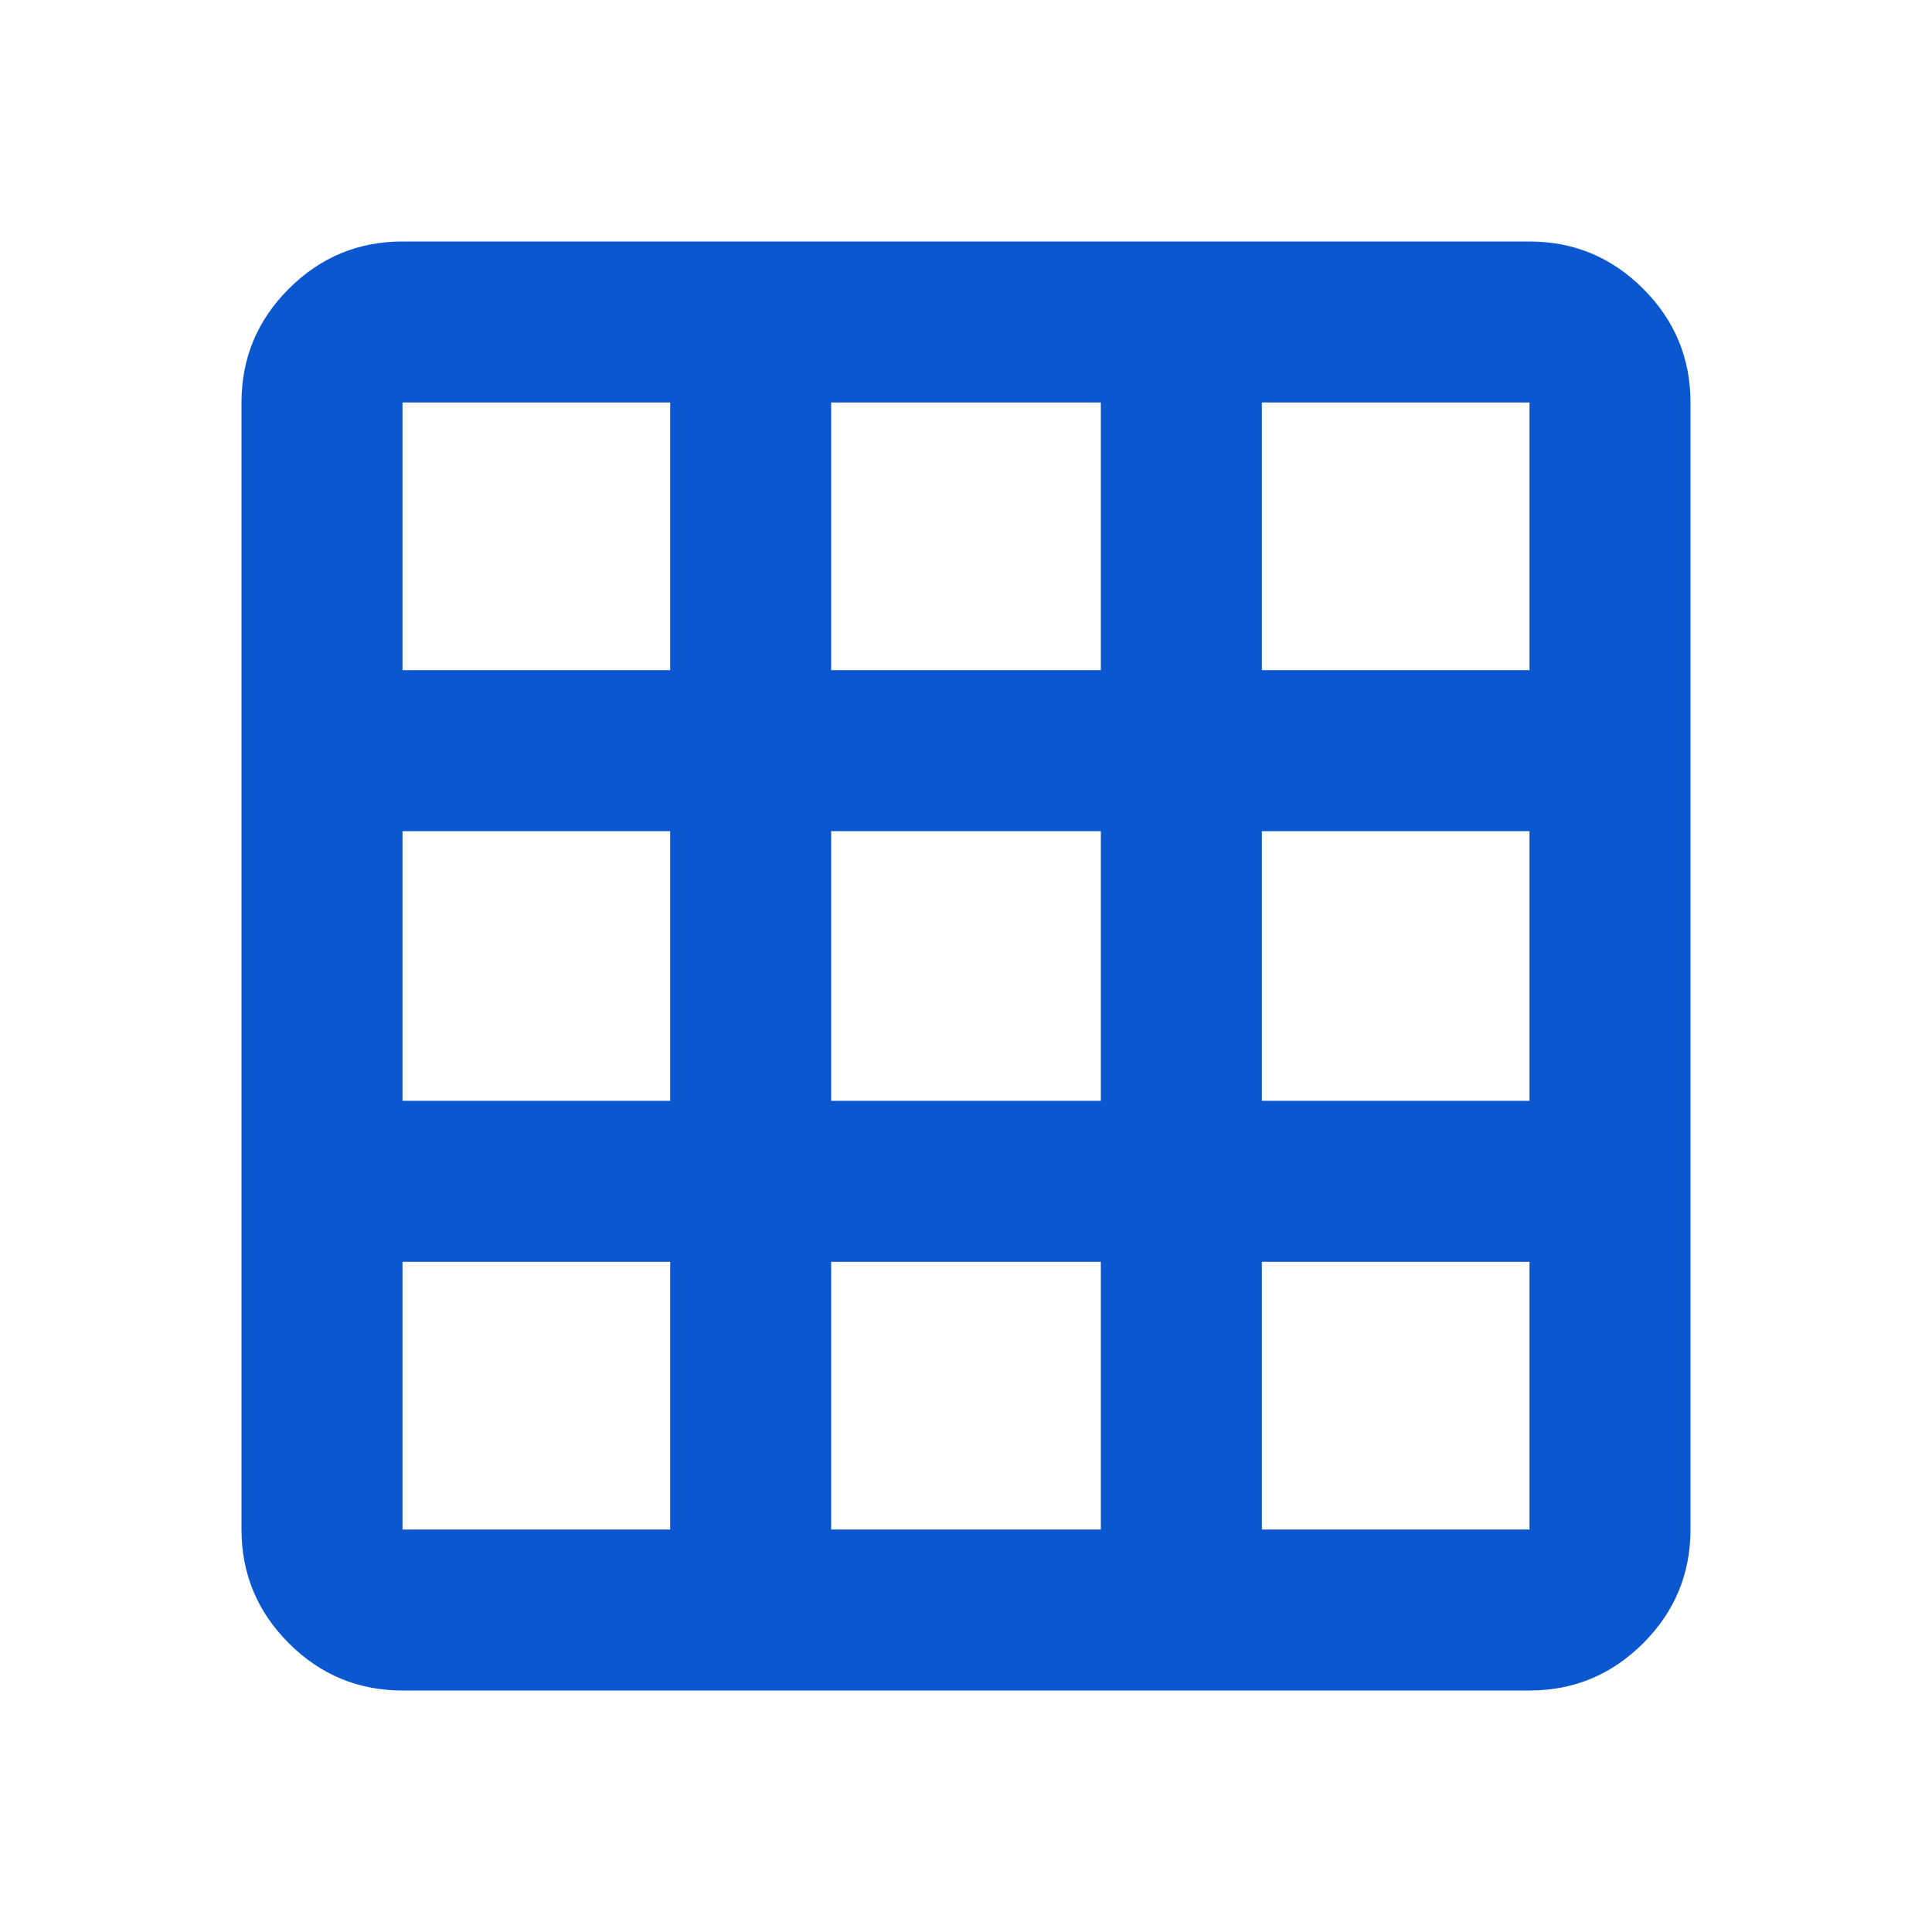
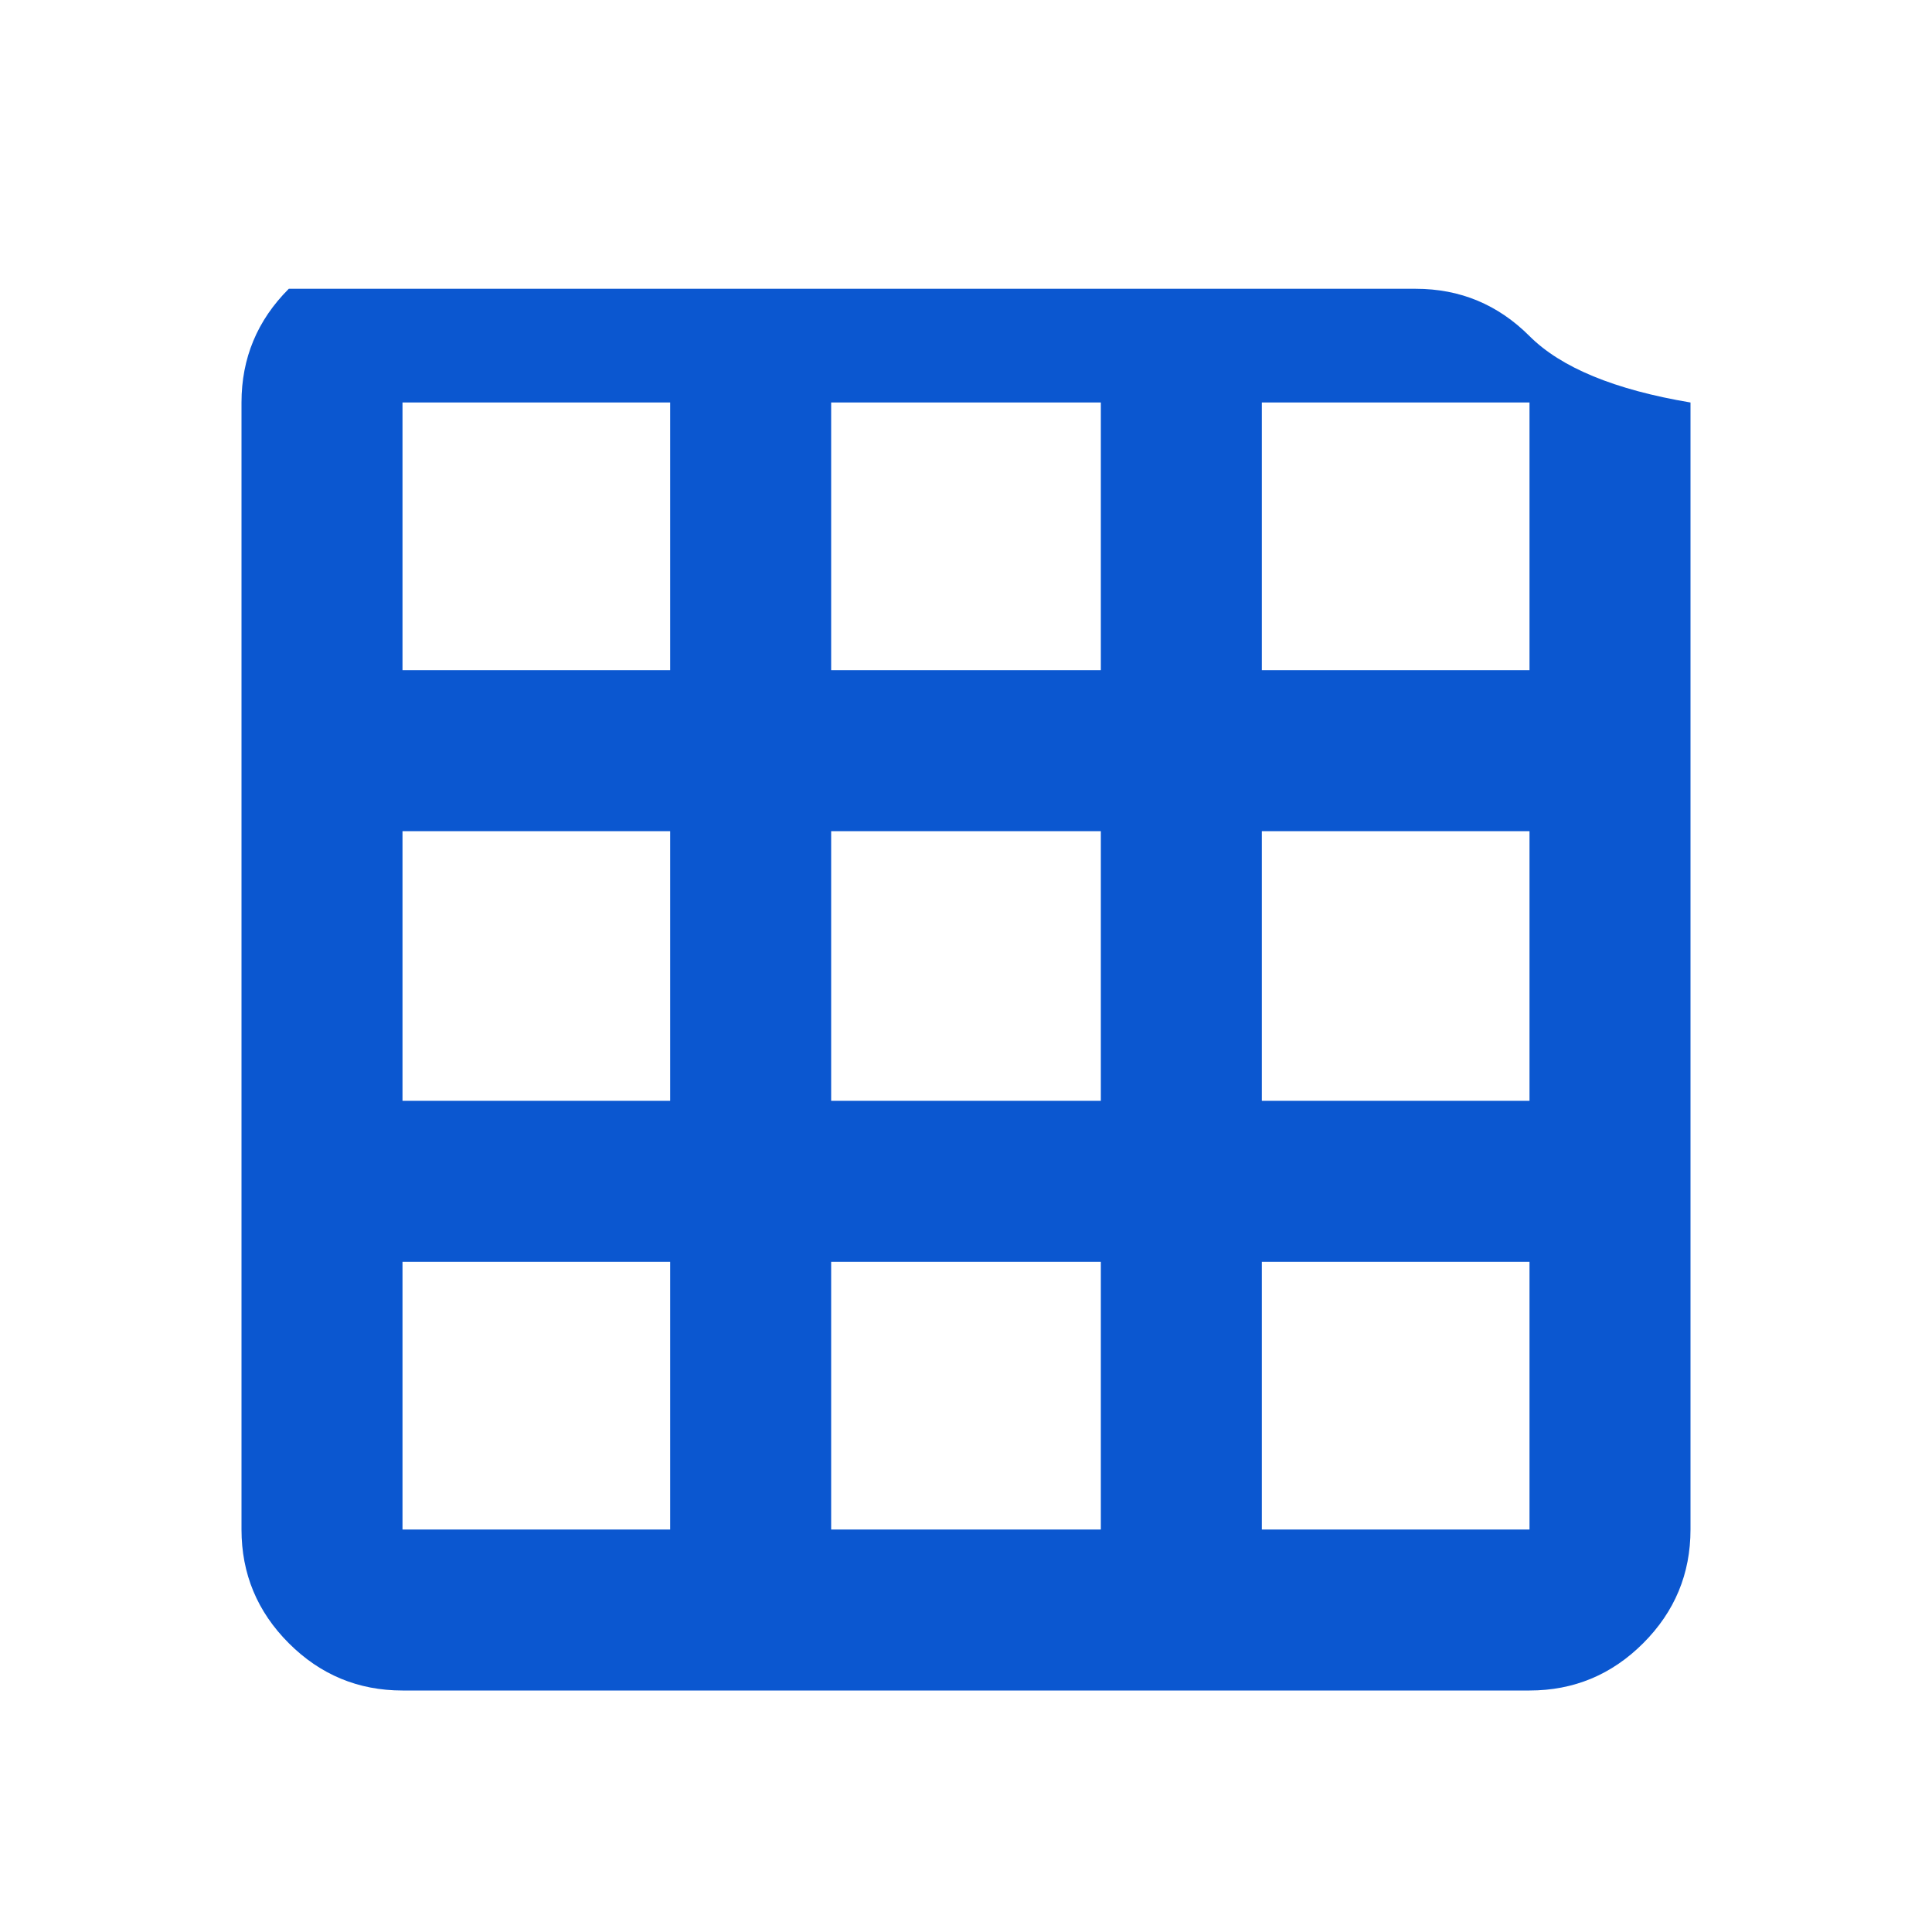
<svg xmlns="http://www.w3.org/2000/svg" height="24px" viewBox="0 -960 960 960" width="24px" fill="#0b57d0">
-   <path d="M200-120q-33 0-56.5-23.5T120-200v-560q0-33 23.5-56.5T200-840h560q33 0 56.5 23.5T840-760v560q0 33-23.5 56.5T760-120H200Zm0-80h133v-133H200v133Zm213 0h134v-133H413v133Zm214 0h133v-133H627v133ZM200-413h133v-134H200v134Zm213 0h134v-134H413v134Zm214 0h133v-134H627v134ZM200-627h133v-133H200v133Zm213 0h134v-133H413v133Zm214 0h133v-133H627v133Z" />
+   <path d="M200-120q-33 0-56.5-23.5T120-200v-560q0-33 23.5-56.5h560q33 0 56.5 23.5T840-760v560q0 33-23.5 56.5T760-120H200Zm0-80h133v-133H200v133Zm213 0h134v-133H413v133Zm214 0h133v-133H627v133ZM200-413h133v-134H200v134Zm213 0h134v-134H413v134Zm214 0h133v-134H627v134ZM200-627h133v-133H200v133Zm213 0h134v-133H413v133Zm214 0h133v-133H627v133Z" />
</svg>